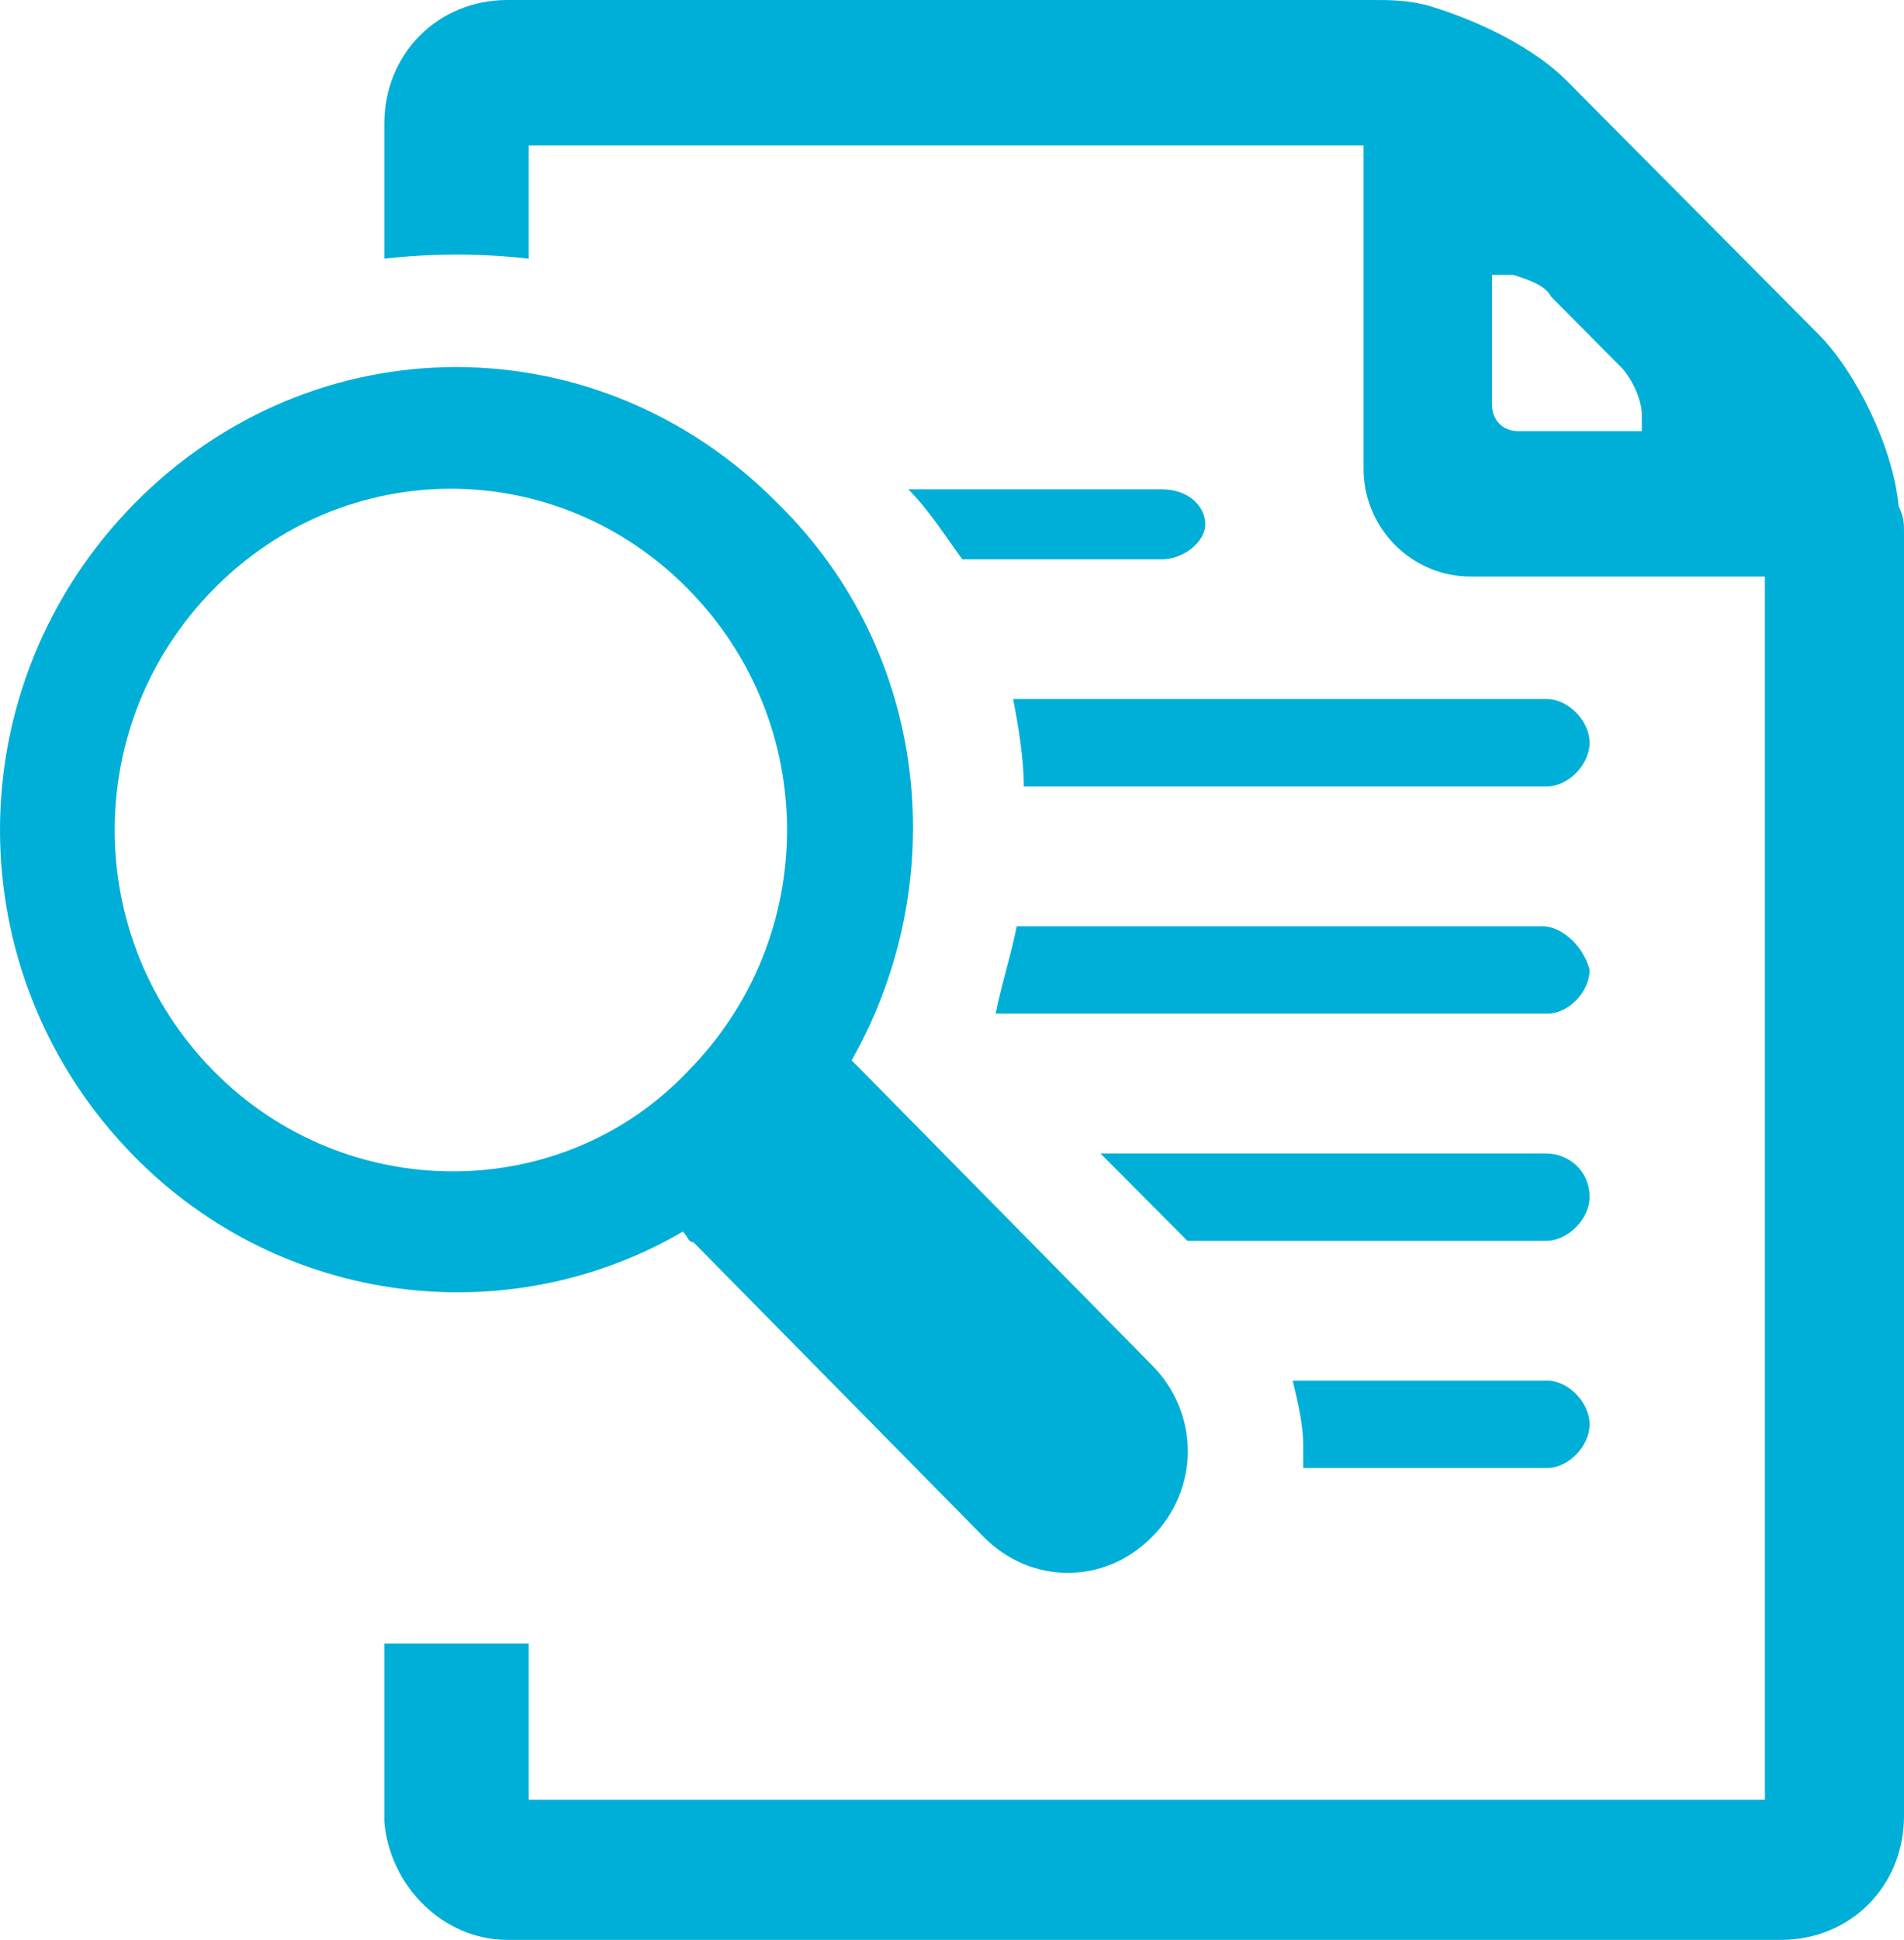
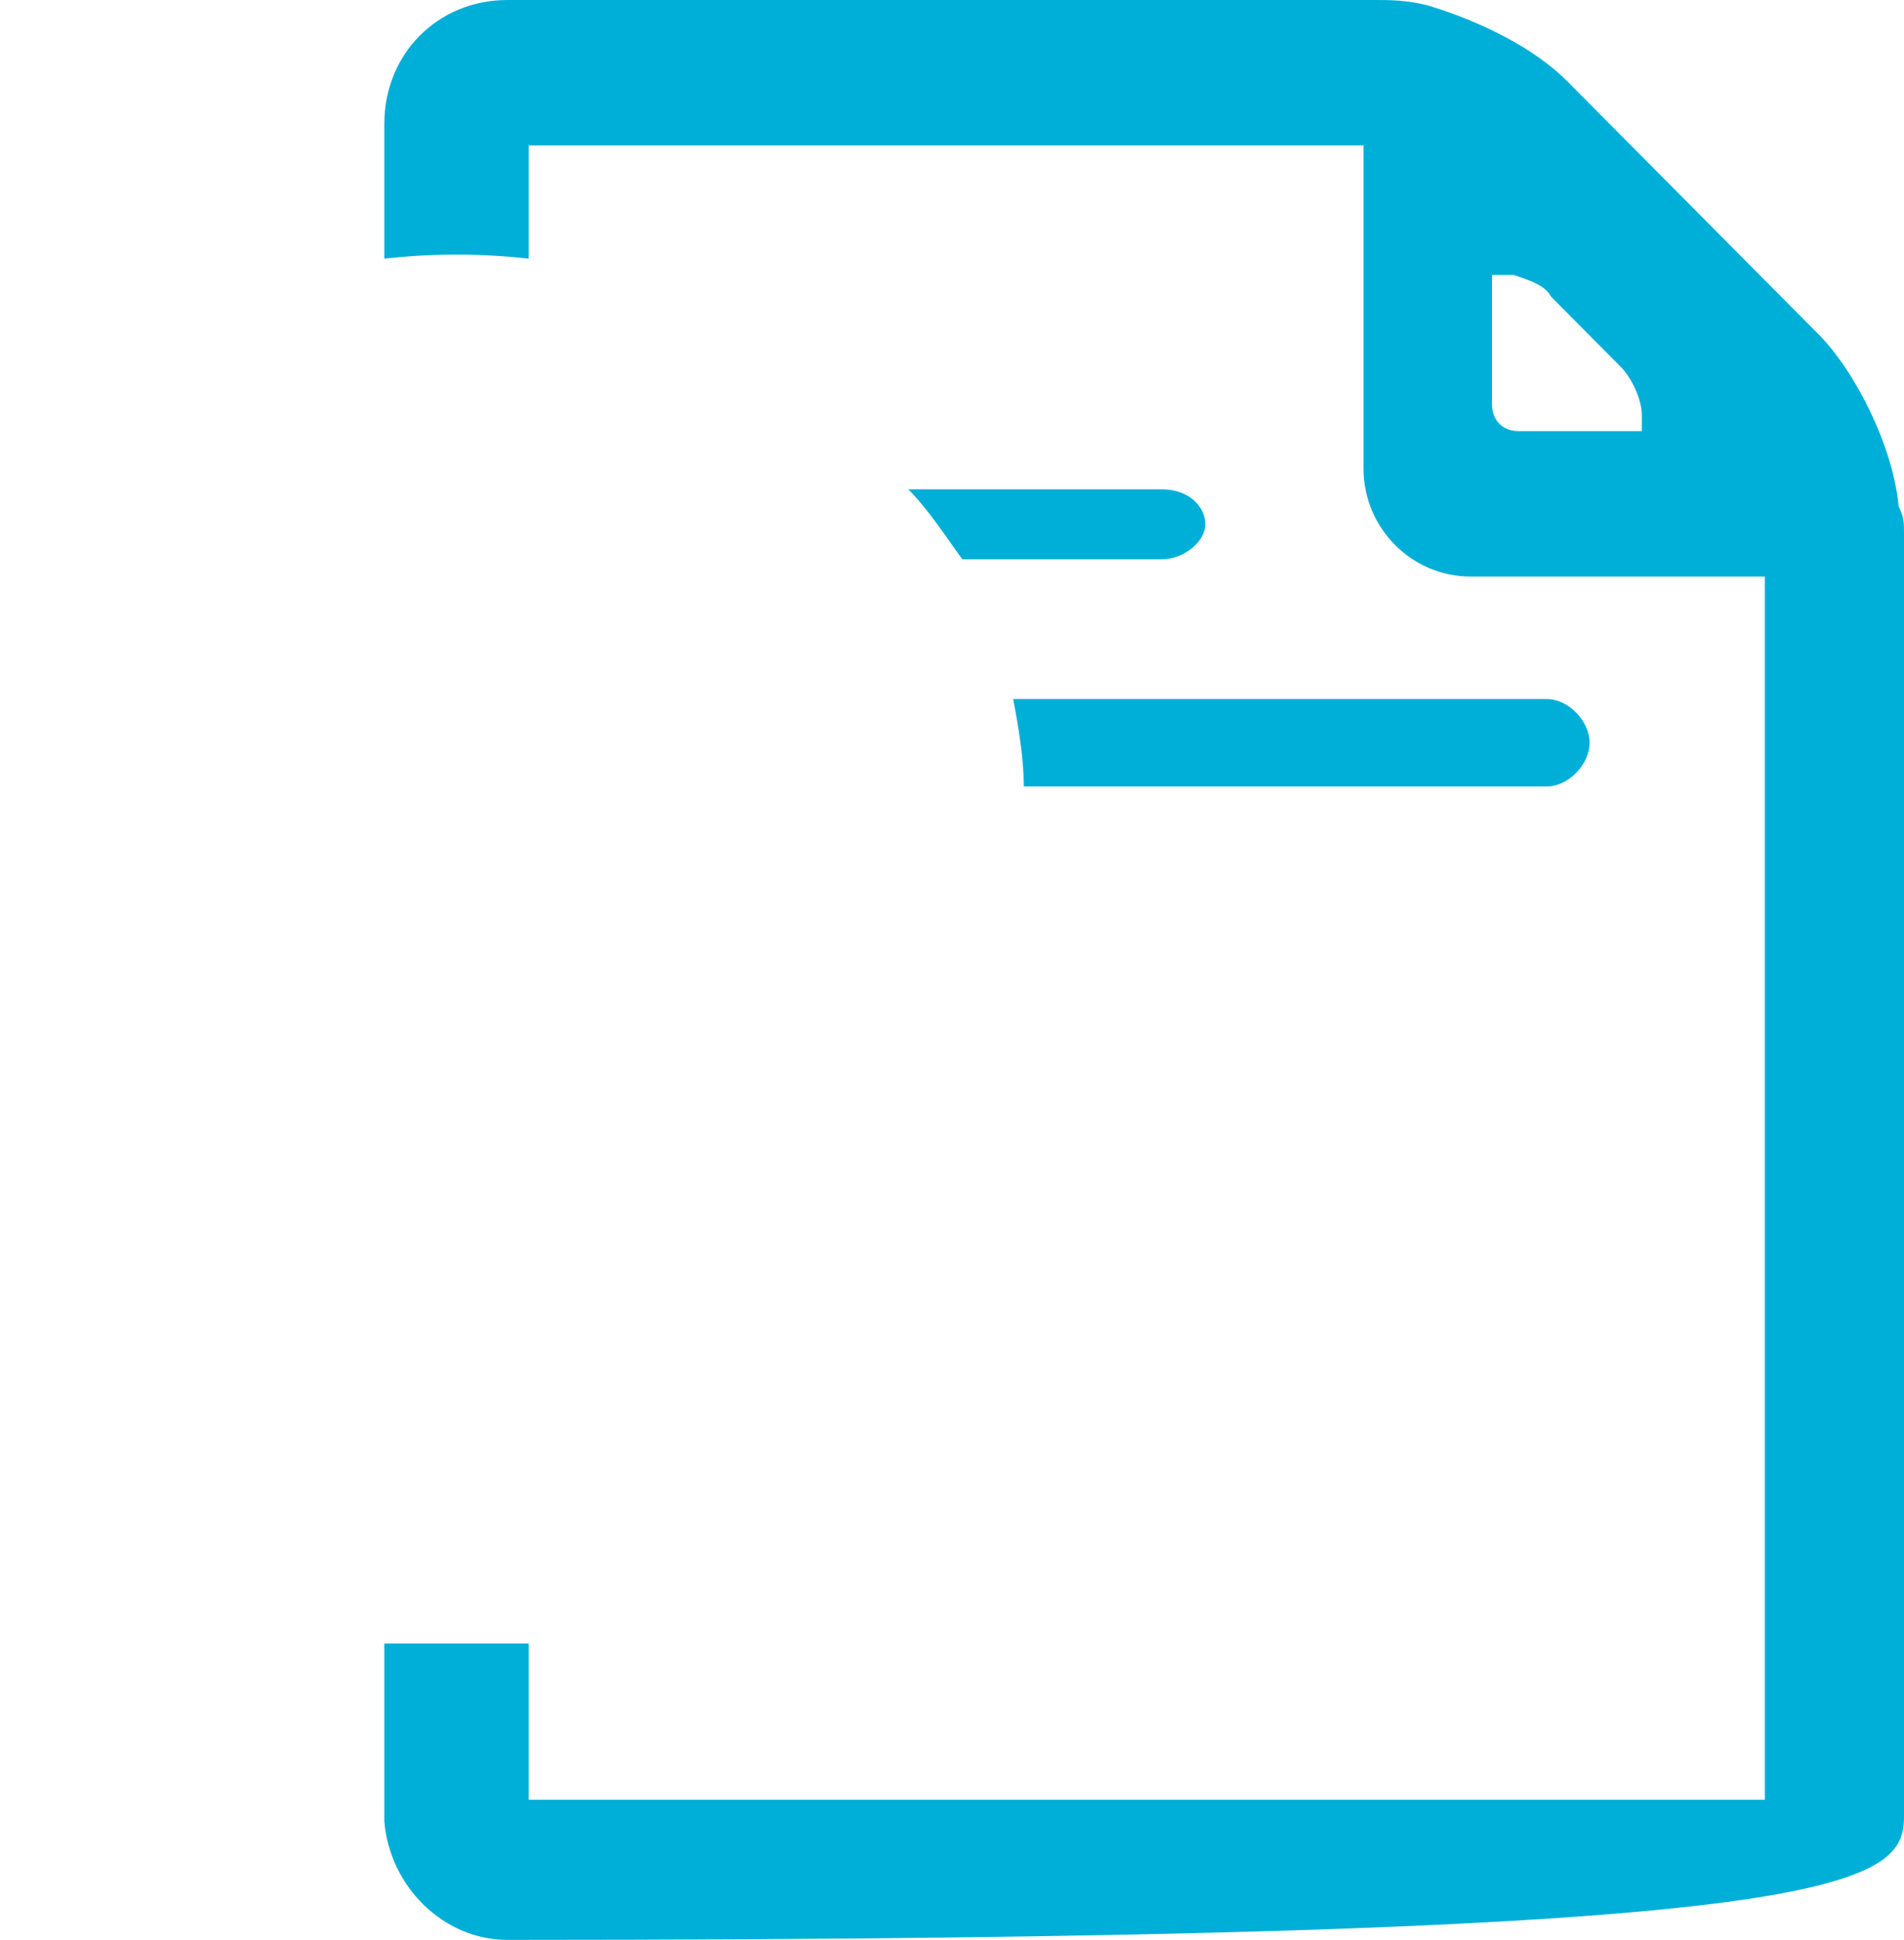
<svg xmlns="http://www.w3.org/2000/svg" width="109" height="111" xml:space="preserve" overflow="hidden">
  <defs>
    <clipPath id="clip0">
      <rect x="267" y="2150" width="109" height="111" />
    </clipPath>
  </defs>
  <g clip-path="url(#clip0)" transform="translate(-267 -2150)">
-     <path d="M355.511 2216 330 2216 334.978 2221 355.511 2221C356.755 2221 358 2219.75 358 2218.5 358 2216.94 356.755 2216 355.511 2216Z" fill="#00AFD7" fill-rule="evenodd" />
-     <path d="M355.572 2234C356.786 2234 358 2232.75 358 2231.5 358 2230.25 356.786 2229 355.572 2229L341 2229C341.304 2230.25 341.607 2231.5 341.607 2232.75 341.607 2233.38 341.607 2233.69 341.607 2234L355.572 2234Z" fill="#00AFD7" fill-rule="evenodd" />
    <path d="M333.528 2178 319 2178C320.236 2179.25 321.164 2180.75 322.091 2182L333.528 2182C334.764 2182 336 2181 336 2180 336 2179 335.073 2178 333.528 2178Z" fill="#00AFD7" fill-rule="evenodd" />
-     <path d="M355.292 2203 325.203 2203C324.903 2204.56 324.301 2206.44 324 2208L355.593 2208C356.797 2208 358 2206.75 358 2205.5 357.699 2204.25 356.496 2203 355.292 2203Z" fill="#00AFD7" fill-rule="evenodd" />
    <path d="M355.556 2190 325 2190C325.305 2191.56 325.611 2193.44 325.611 2195L355.556 2195C356.778 2195 358 2193.75 358 2192.5 358 2191.25 356.778 2190 355.556 2190Z" fill="#00AFD7" fill-rule="evenodd" />
-     <path d="M306.095 2220.47C306.397 2220.78 306.397 2221.08 306.698 2221.08L323.302 2237.93C326.019 2240.69 330.246 2240.69 332.963 2237.93 335.68 2235.18 335.68 2230.89 332.963 2228.13L316.359 2211.28C316.057 2210.98 316.057 2210.98 315.755 2210.67 321.491 2200.56 320.283 2187.39 311.529 2178.81 301.264 2168.4 284.963 2168.4 274.698 2178.81 264.434 2189.23 264.434 2205.77 274.698 2216.18 283.151 2224.76 296.133 2226.29 306.095 2220.47ZM279.227 2211.28C271.679 2203.62 271.679 2191.37 279.227 2183.71 286.774 2176.05 298.849 2176.05 306.397 2183.71 313.944 2191.37 313.944 2203.62 306.397 2211.28 299.151 2218.94 286.774 2218.94 279.227 2211.28Z" fill="#00AFD7" fill-rule="evenodd" />
-     <path d="M375.694 2178.98 375.694 2178.98C375.387 2175.59 373.243 2171.28 371.099 2169.12L356.701 2154.63C354.863 2152.78 351.8 2151.23 348.736 2150.31 347.511 2150 346.592 2150 345.672 2150L296.046 2150C292.064 2150 289 2153.08 289 2157.09L289 2164.8C291.757 2164.49 294.514 2164.49 297.271 2164.8L297.271 2158.32 345.06 2158.32 345.06 2176.82C345.06 2180.22 347.817 2182.99 351.187 2182.99L368.036 2182.99 368.036 2252.98 297.271 2252.98 297.271 2244.04 289 2244.04 289 2254.22C289.306 2257.92 292.37 2261 296.046 2261L368.954 2261C372.937 2261 376 2257.92 376 2253.91L376 2180.53C376 2179.91 376 2179.6 375.694 2178.98ZM360.683 2174.67 358.539 2174.67 353.944 2174.67C353.025 2174.67 352.412 2174.05 352.412 2173.13L352.412 2165.73 352.718 2165.73C353.025 2165.73 353.331 2165.73 353.638 2165.73 354.557 2166.03 355.475 2166.34 355.782 2166.96L359.764 2170.97C360.377 2171.58 360.99 2172.82 360.99 2173.74L360.99 2173.74C360.99 2173.74 360.99 2174.05 360.99 2174.05L360.99 2174.67Z" fill="#00AFD7" fill-rule="evenodd" />
+     <path d="M375.694 2178.98 375.694 2178.98C375.387 2175.59 373.243 2171.28 371.099 2169.12L356.701 2154.63C354.863 2152.78 351.8 2151.23 348.736 2150.31 347.511 2150 346.592 2150 345.672 2150L296.046 2150C292.064 2150 289 2153.08 289 2157.09L289 2164.8C291.757 2164.49 294.514 2164.49 297.271 2164.8L297.271 2158.32 345.06 2158.32 345.06 2176.82C345.06 2180.22 347.817 2182.99 351.187 2182.99L368.036 2182.99 368.036 2252.98 297.271 2252.98 297.271 2244.04 289 2244.04 289 2254.22C289.306 2257.92 292.37 2261 296.046 2261C372.937 2261 376 2257.92 376 2253.91L376 2180.53C376 2179.91 376 2179.6 375.694 2178.98ZM360.683 2174.67 358.539 2174.67 353.944 2174.67C353.025 2174.67 352.412 2174.05 352.412 2173.13L352.412 2165.73 352.718 2165.73C353.025 2165.73 353.331 2165.73 353.638 2165.73 354.557 2166.03 355.475 2166.34 355.782 2166.96L359.764 2170.97C360.377 2171.58 360.99 2172.82 360.99 2173.74L360.99 2173.74C360.99 2173.74 360.99 2174.05 360.99 2174.05L360.99 2174.67Z" fill="#00AFD7" fill-rule="evenodd" />
  </g>
</svg>